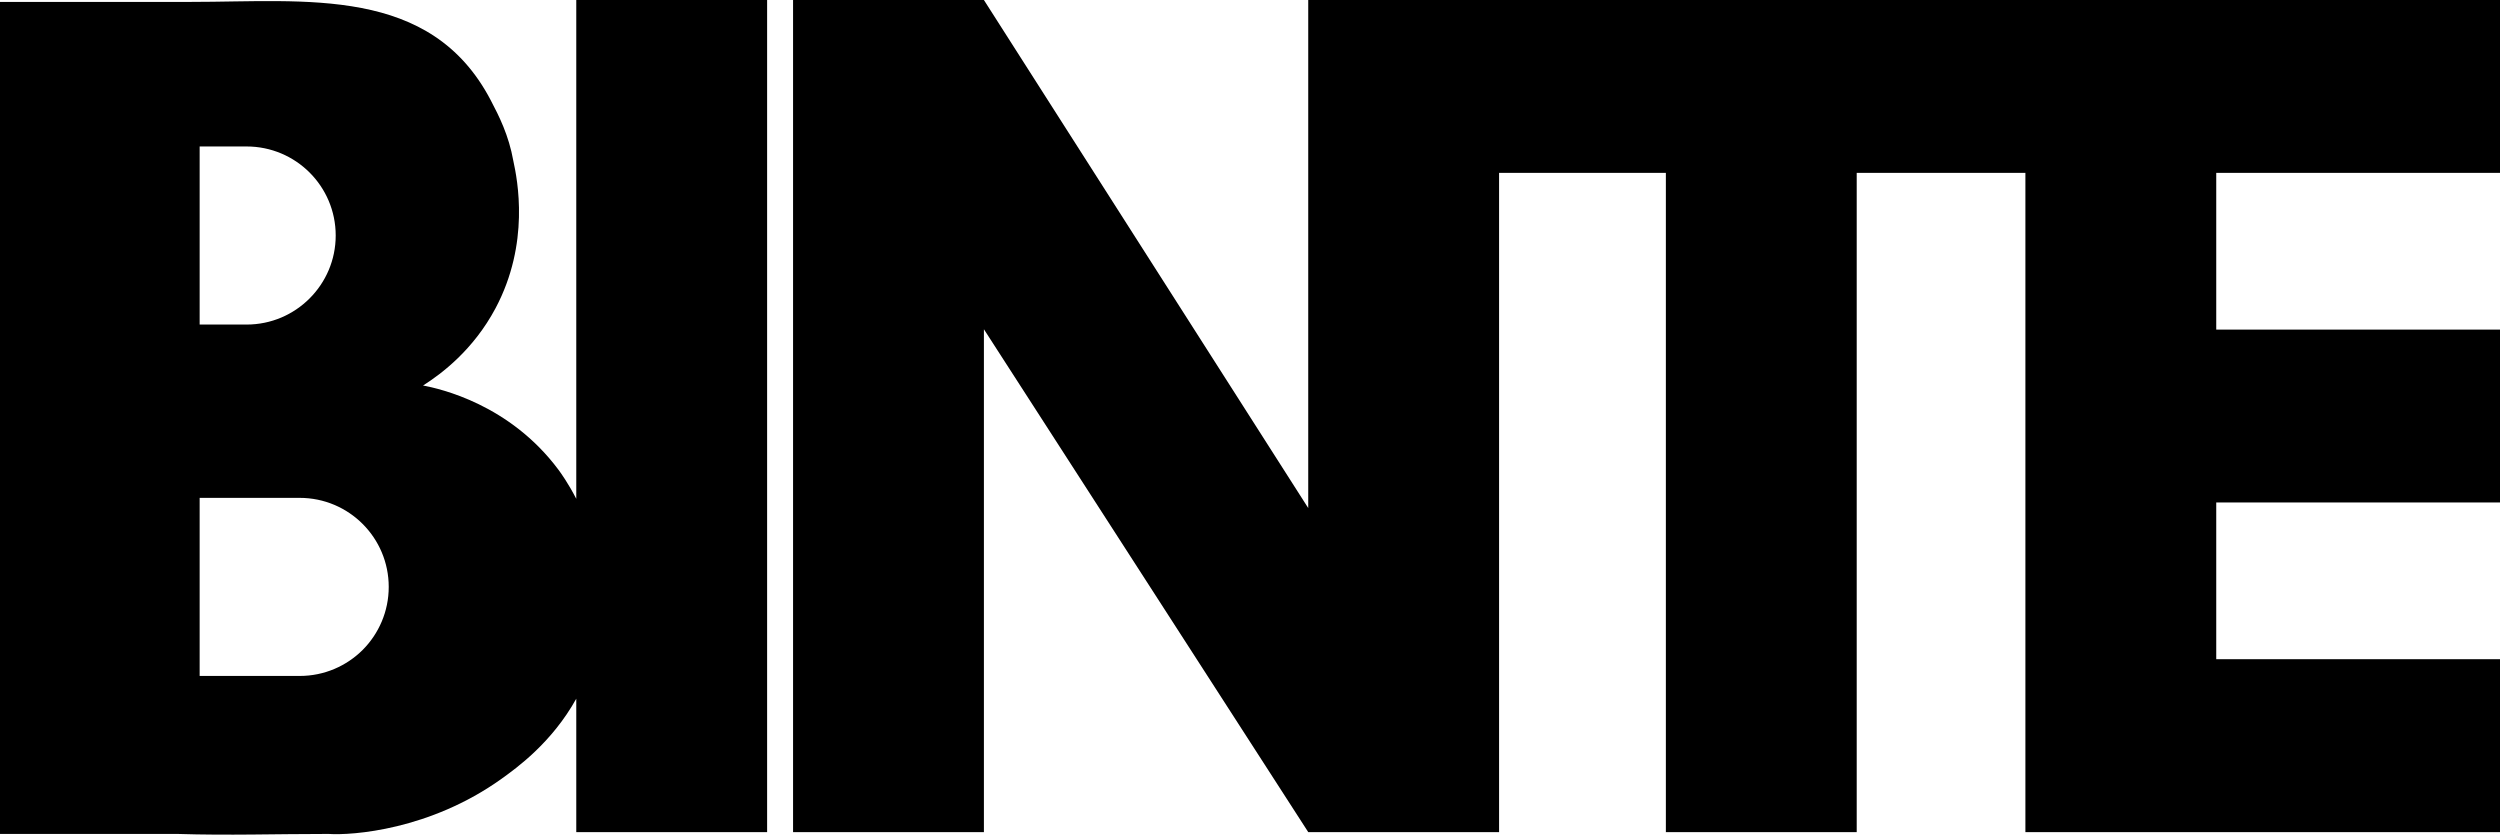
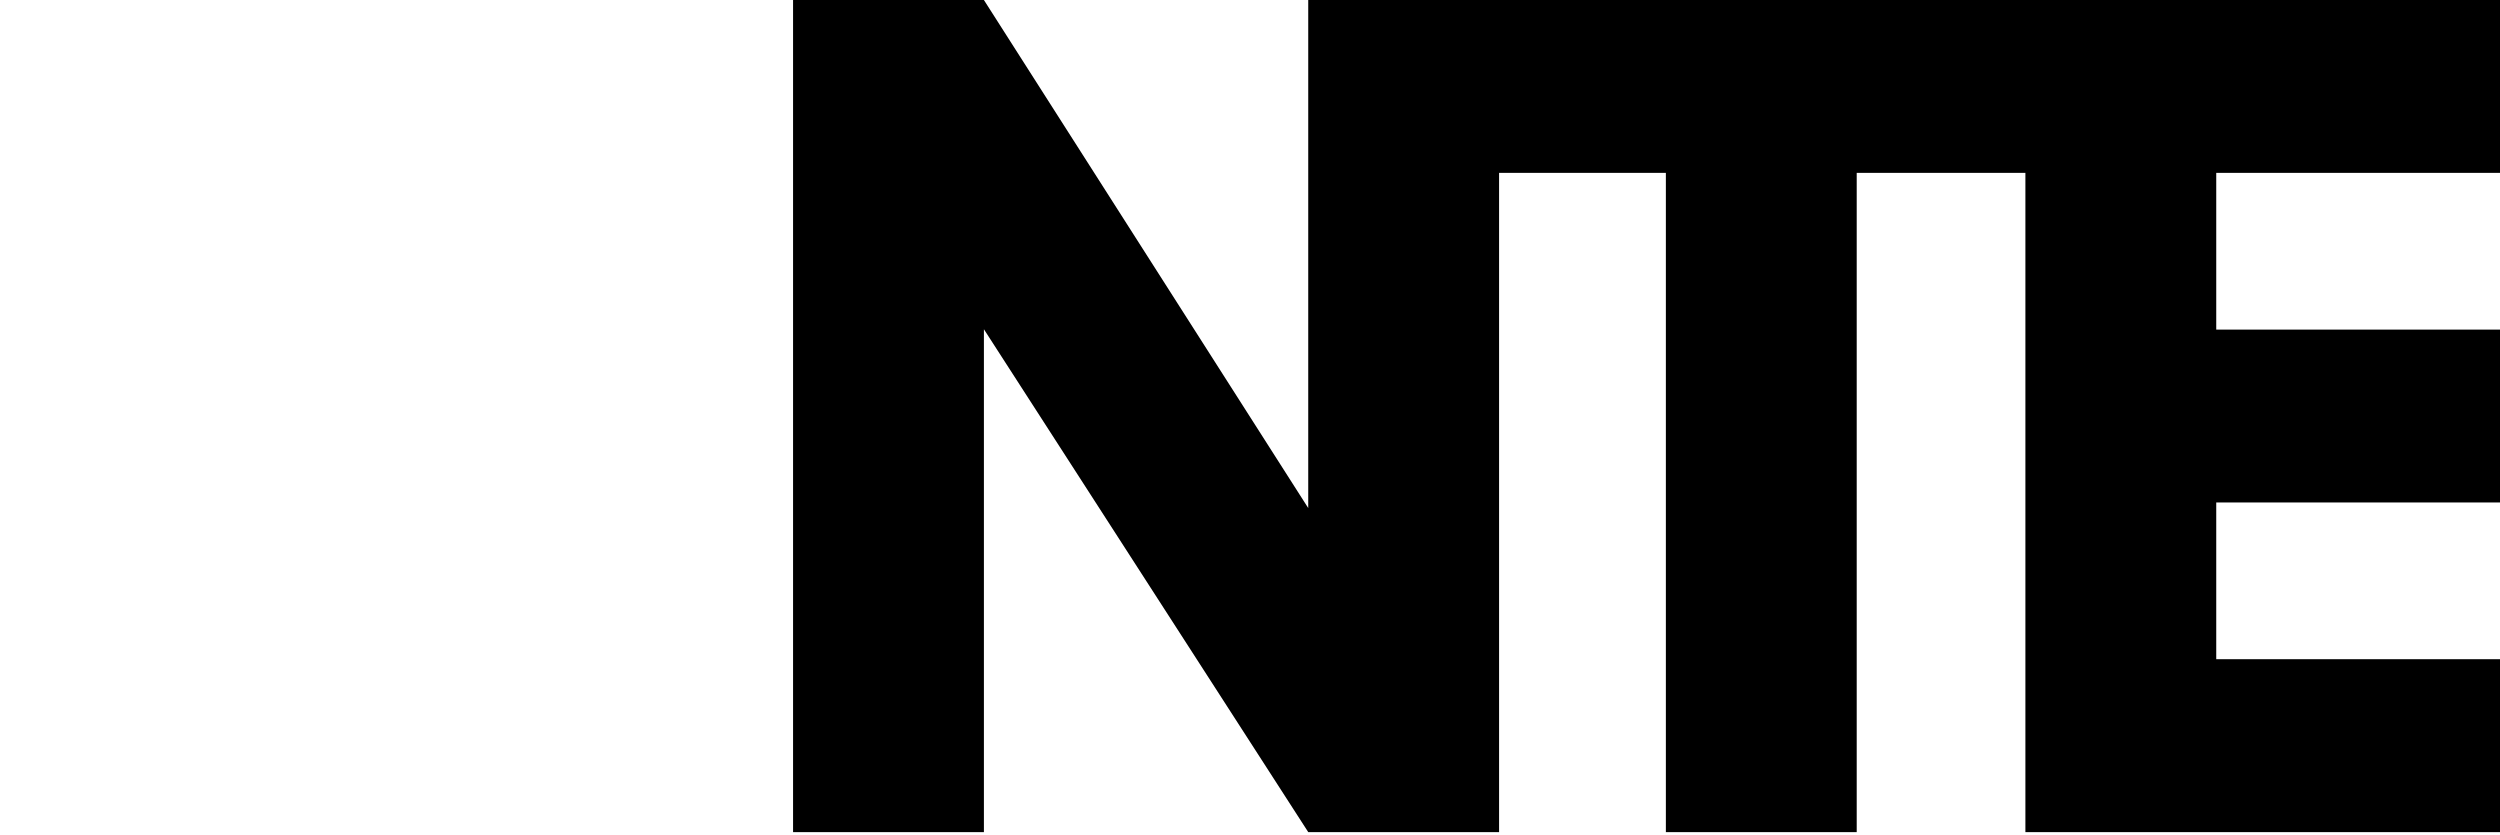
<svg xmlns="http://www.w3.org/2000/svg" fill="none" viewBox="40 147 320 106.83">
-   <path d="M113.763 147V210.849C112.739 208.859 111.801 207.563 111.491 207.14C105.229 198.729 96.31 196.757 94.151 196.344C96.526 194.842 100.591 191.781 103.426 186.458C107.858 178.131 106.233 170.02 105.708 167.598C105.126 164.321 103.877 161.852 102.816 159.834C95.127 145.132 79.195 147.244 64.428 147.244H40V253.743H62.71C69.31 253.95 75.168 253.743 82.049 253.743C85.073 253.95 95.024 253.246 104.187 246.693C106.093 245.322 110.618 242.093 113.763 236.432V253.509H138.191V147H113.763ZM65.555 165.748H71.563C77.862 165.748 82.97 170.846 82.97 177.145C82.97 180.29 81.693 183.135 79.627 185.2C77.562 187.266 74.717 188.543 71.563 188.543H65.555V165.748ZM86.424 230.188C84.359 232.244 81.514 233.521 78.36 233.521H65.555V210.727H78.36C84.659 210.727 89.757 215.834 89.757 222.124C89.757 225.269 88.48 228.123 86.424 230.188Z" fill="black" />
  <path d="M323.679 169.128V189.19H360.002V211.318H323.679V231.381H360.002V253.509H299.251V169.128H277.659V253.509H253.231V169.128H231.882V253.509H207.454L165.94 189.143V253.509H141.512V147H165.94L207.454 212.032V147H360.002V169.128H323.679Z" fill="black" />
</svg>